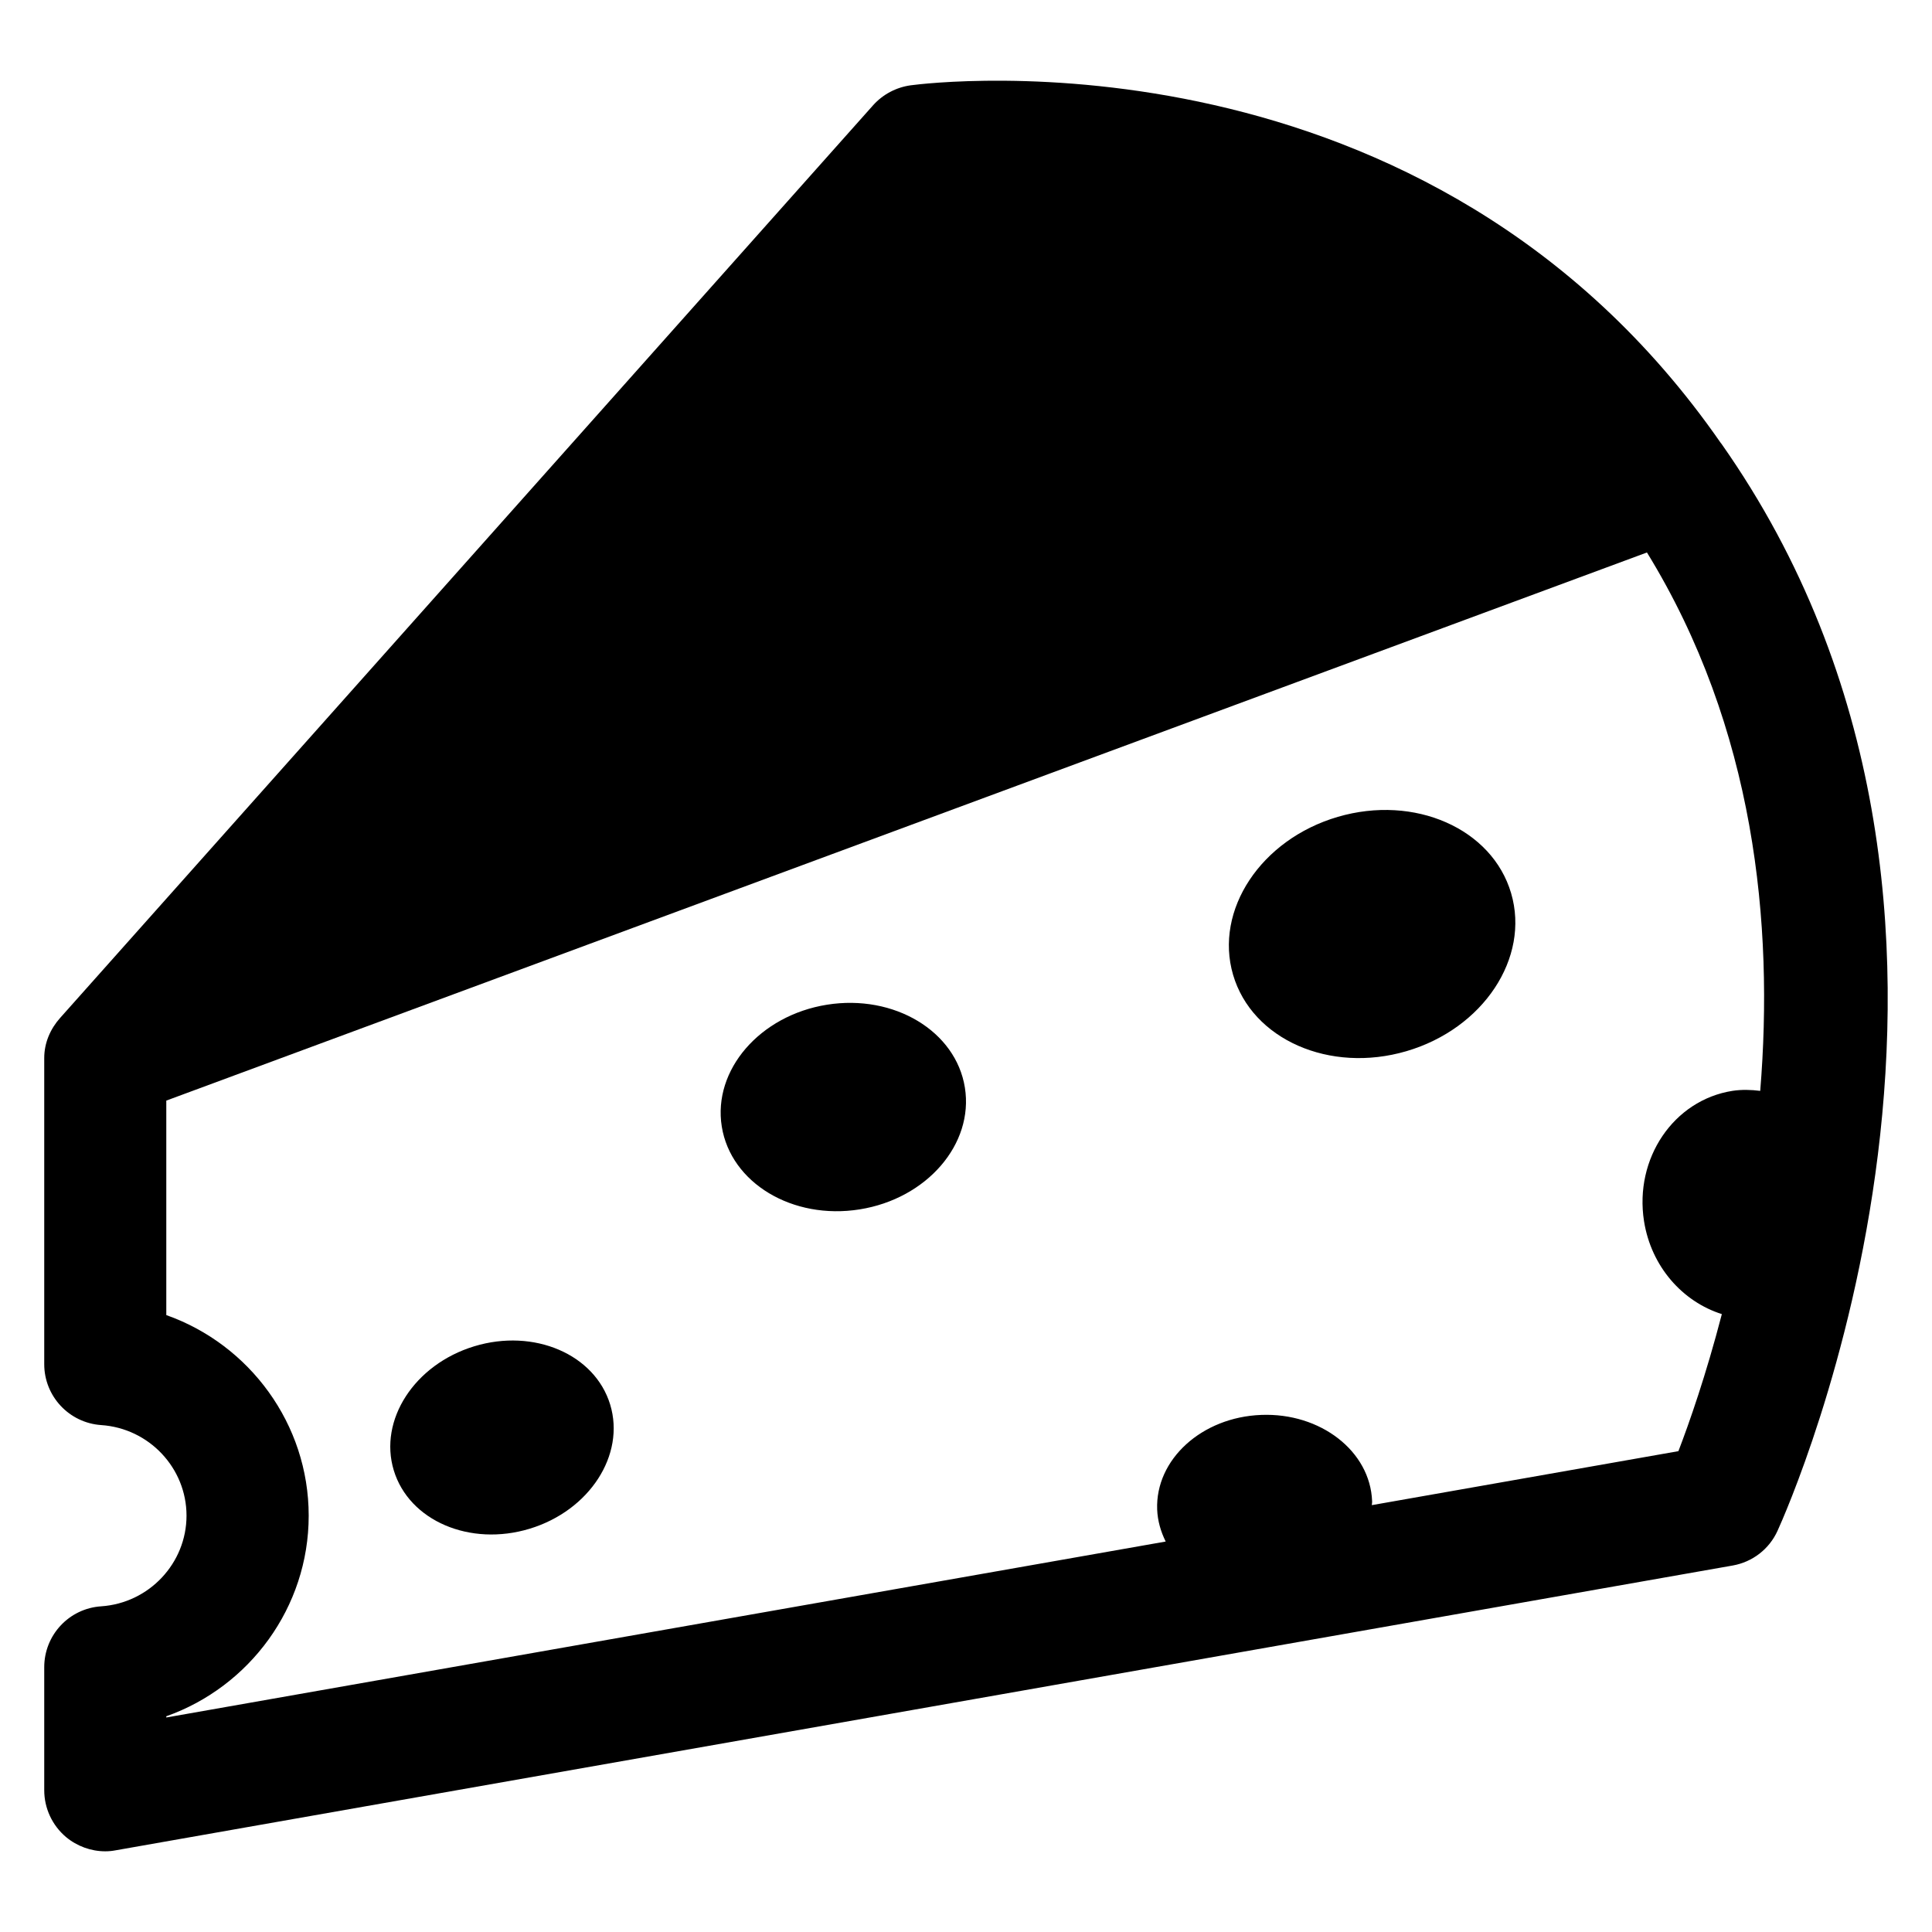
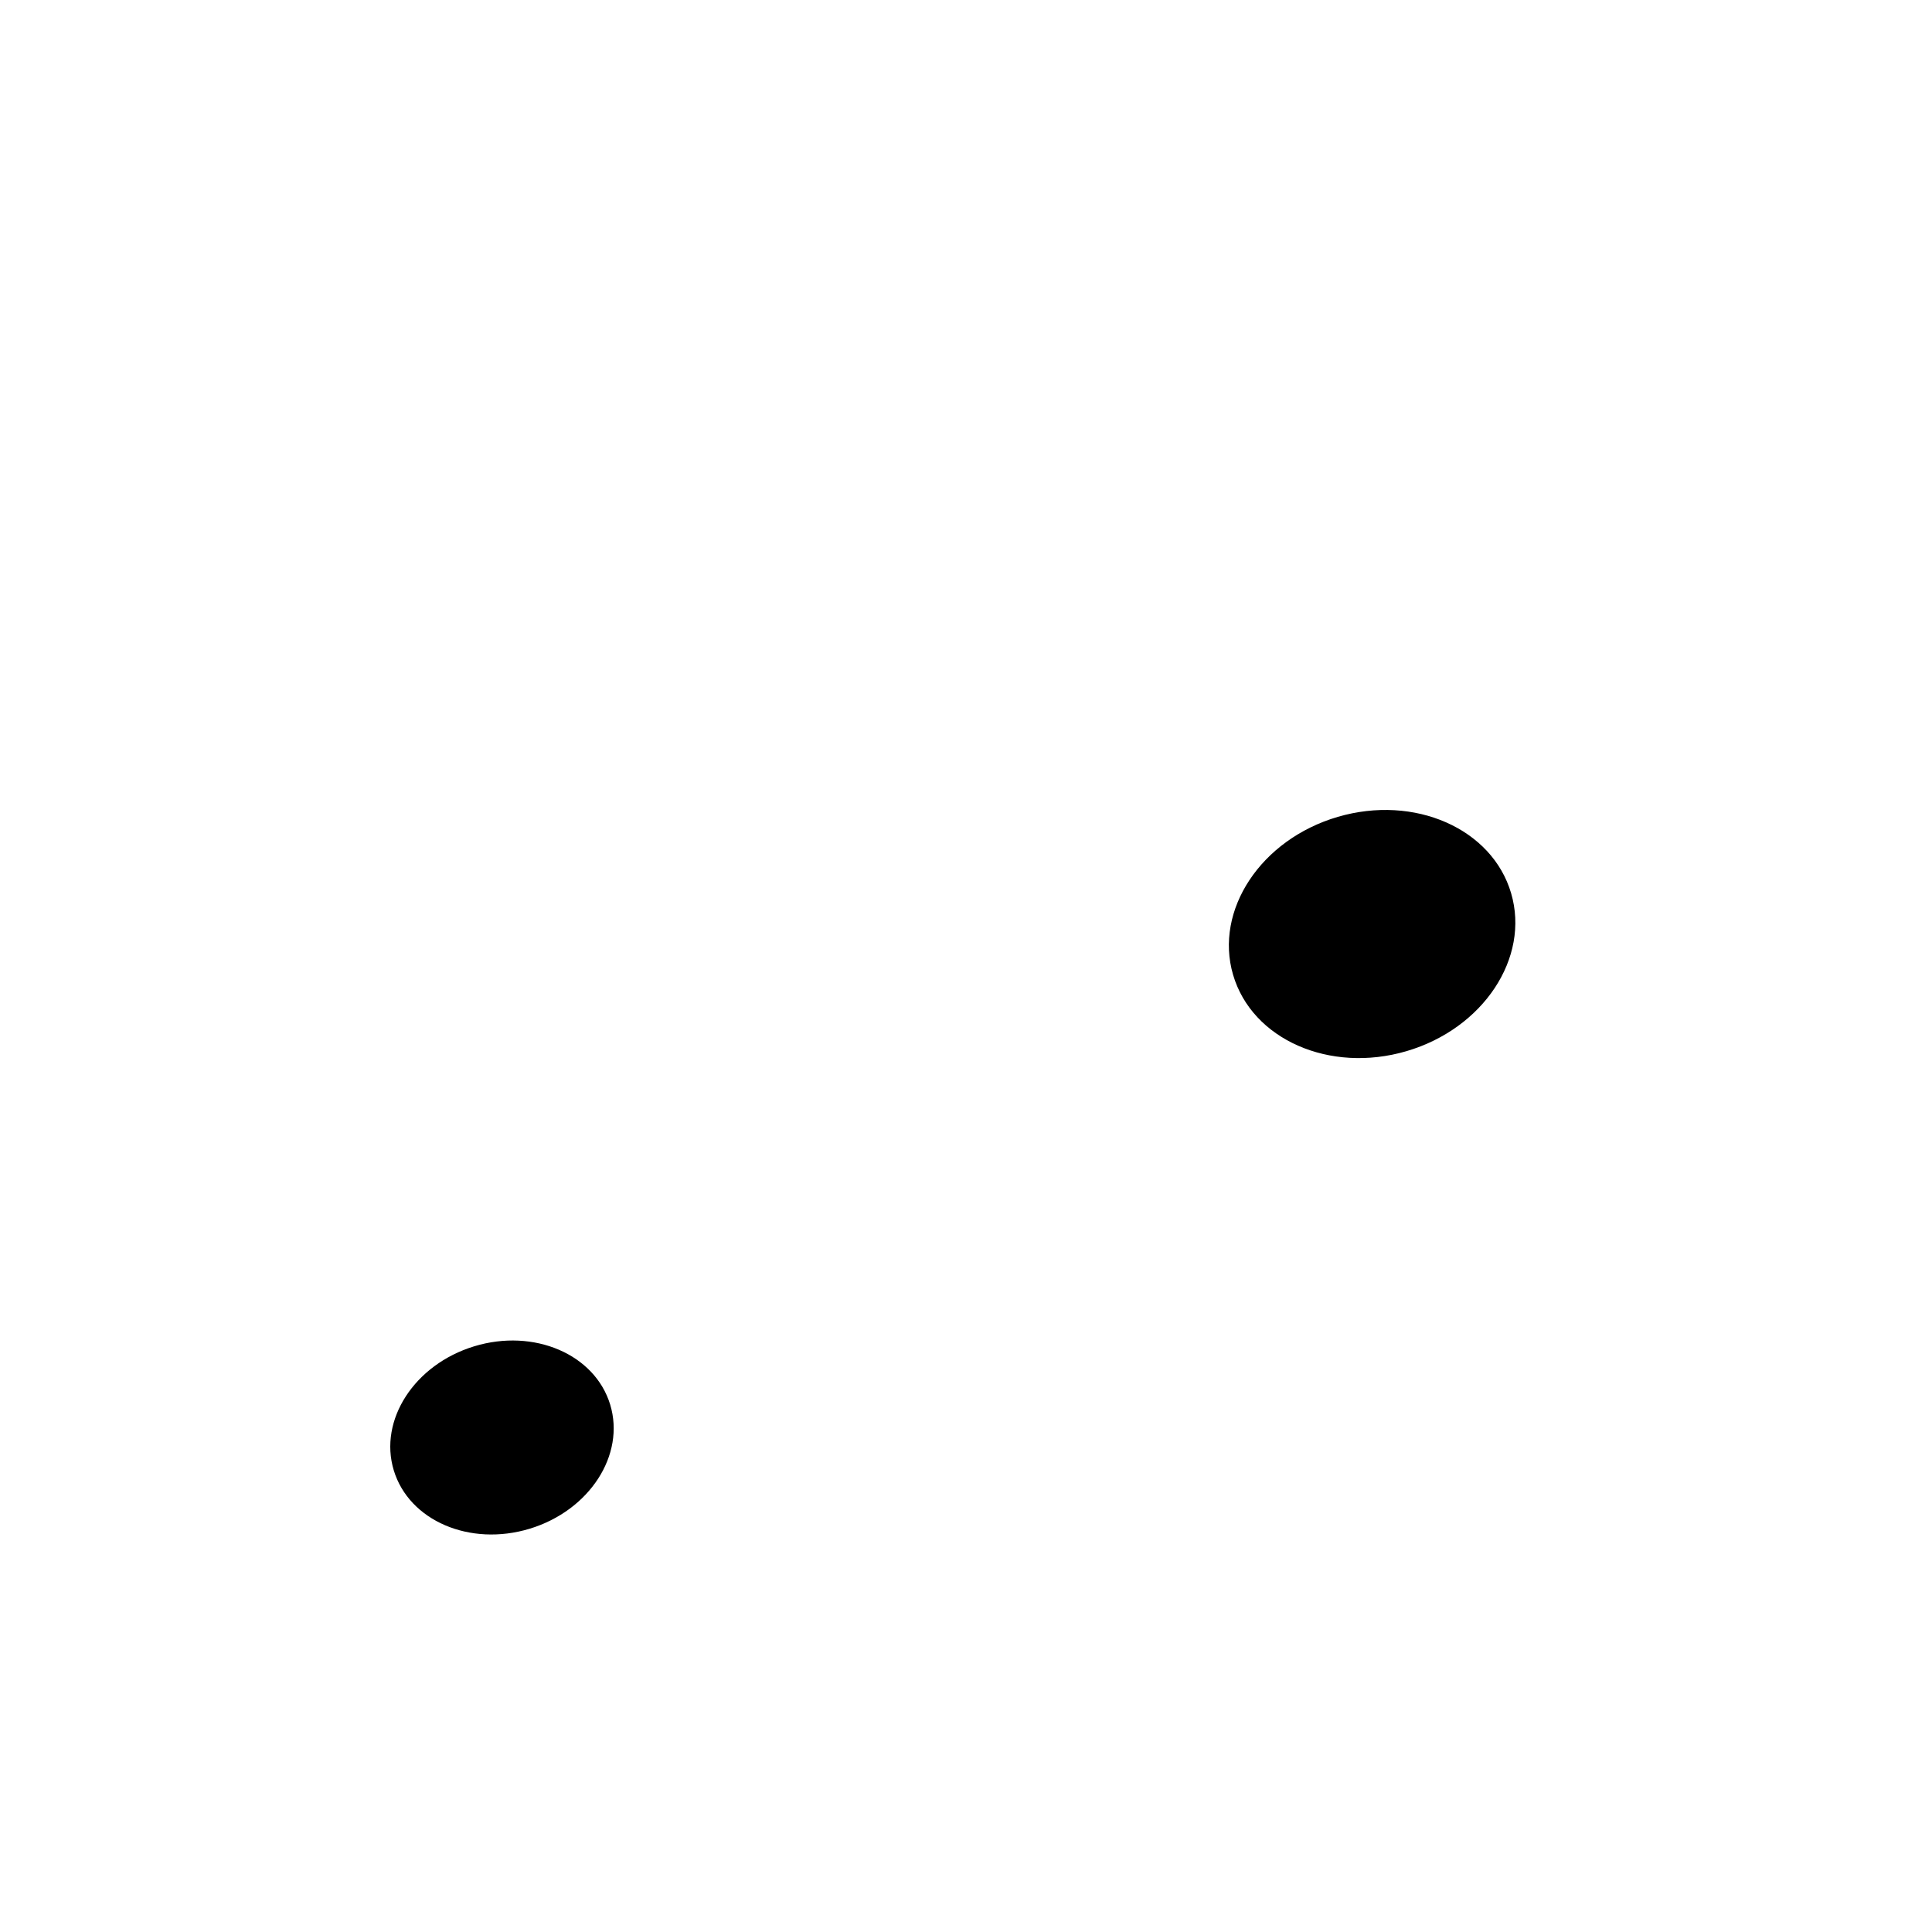
<svg xmlns="http://www.w3.org/2000/svg" fill="#000000" width="800px" height="800px" version="1.1" viewBox="144 144 512 512">
  <g>
-     <path d="m600.2 261.59c-0.031 0-0.031-0.031-0.047-0.031-0.016-0.031-0.016-0.062-0.047-0.062 0-0.031-0.031-0.031-0.031-0.031-77.512-111.79-209.14-95.602-214.75-94.855-3.816 0.535-7.328 2.383-9.91 5.25l-215.46 241.88c-2.598 2.902-4.231 6.598-4.231 10.656v81.129c0 8.504 6.594 15.543 15.082 16.137 12.703 0.84 22.625 11.391 22.625 24s-9.922 23.176-22.625 24.031c-8.484 0.562-15.082 7.602-15.082 16.137v32.594c0 4.793 2.121 9.328 5.769 12.41 2.93 2.441 6.641 3.785 10.398 3.785 0.945 0 1.879-0.09 2.809-0.273l428.48-75.465c5.25-0.93 9.695-4.352 11.895-9.223 3.023-6.621 72.855-163.34-14.883-288.07zm-92.656 281.29c0.016-0.352 0.105-0.688 0.078-1.039-0.488-13.266-13.68-23.496-29.402-22.871-15.727 0.594-28.062 11.801-27.559 25.082 0.121 3.008 0.961 5.848 2.258 8.473l-264.85 46.629v-0.32c22.047-7.816 37.738-28.84 37.738-53.16 0-24.305-15.68-45.359-37.738-53.16v-56.84l392.39-145.26c28.656 46.641 33.633 98.578 30.016 142.68-2.414-0.305-4.887-0.383-7.391 0-15.559 2.473-26.016 17.895-23.402 34.535 1.91 12.074 10.242 21.344 20.625 24.625-4.199 16.168-8.641 28.84-11.512 36.32z" />
    <path d="m498.52 360.48c20.348-5.965 40.918 3.098 45.945 20.242 5.031 17.145-7.391 35.879-27.738 41.848-20.352 5.965-40.922-3.094-45.949-20.238-5.027-17.145 7.391-35.883 27.742-41.852" />
-     <path d="m363.15 410.26c17.793-2.848 34.156 6.988 36.555 21.965 2.398 14.977-10.082 29.43-27.875 32.273-17.793 2.848-34.156-6.984-36.555-21.965-2.394-14.977 10.086-29.426 27.875-32.273" />
    <path d="m269.68 500.78c15.832-4.816 31.961 2.102 36.023 15.449 4.059 13.352-5.484 28.078-21.32 32.895-15.836 4.816-31.961-2.102-36.023-15.449-4.062-13.352 5.484-28.078 21.32-32.895" />
  </g>
</svg>